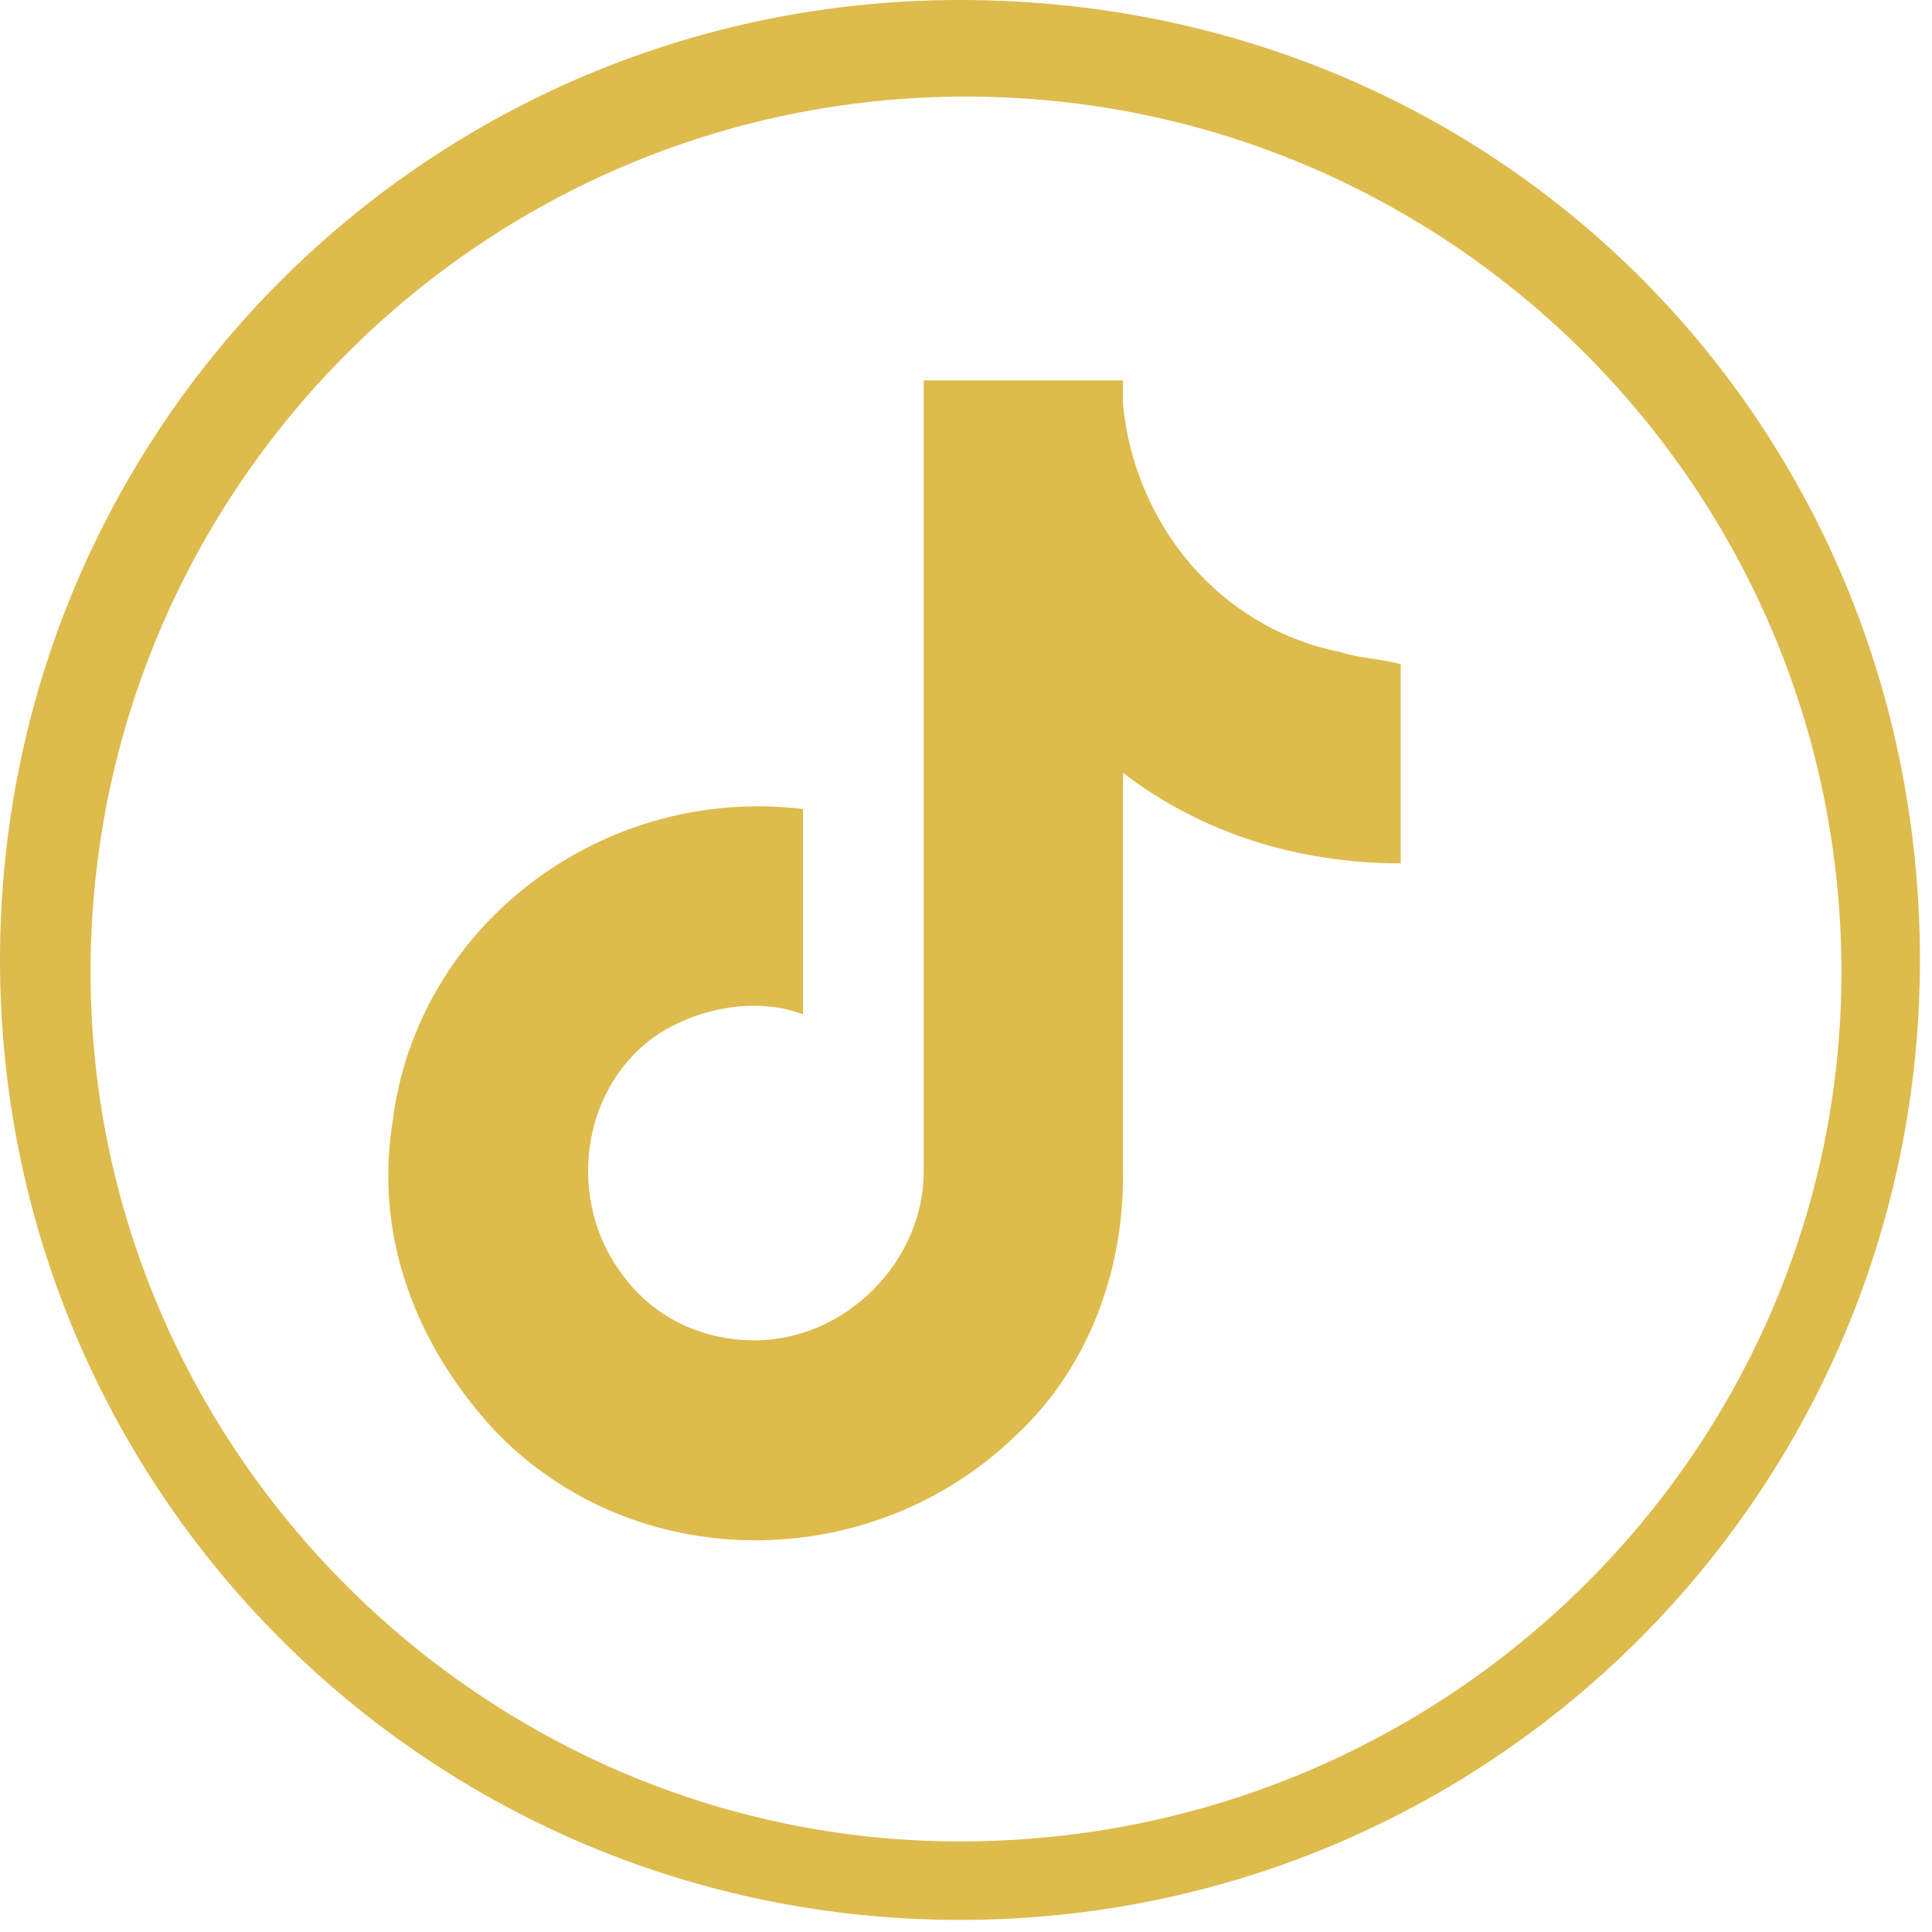
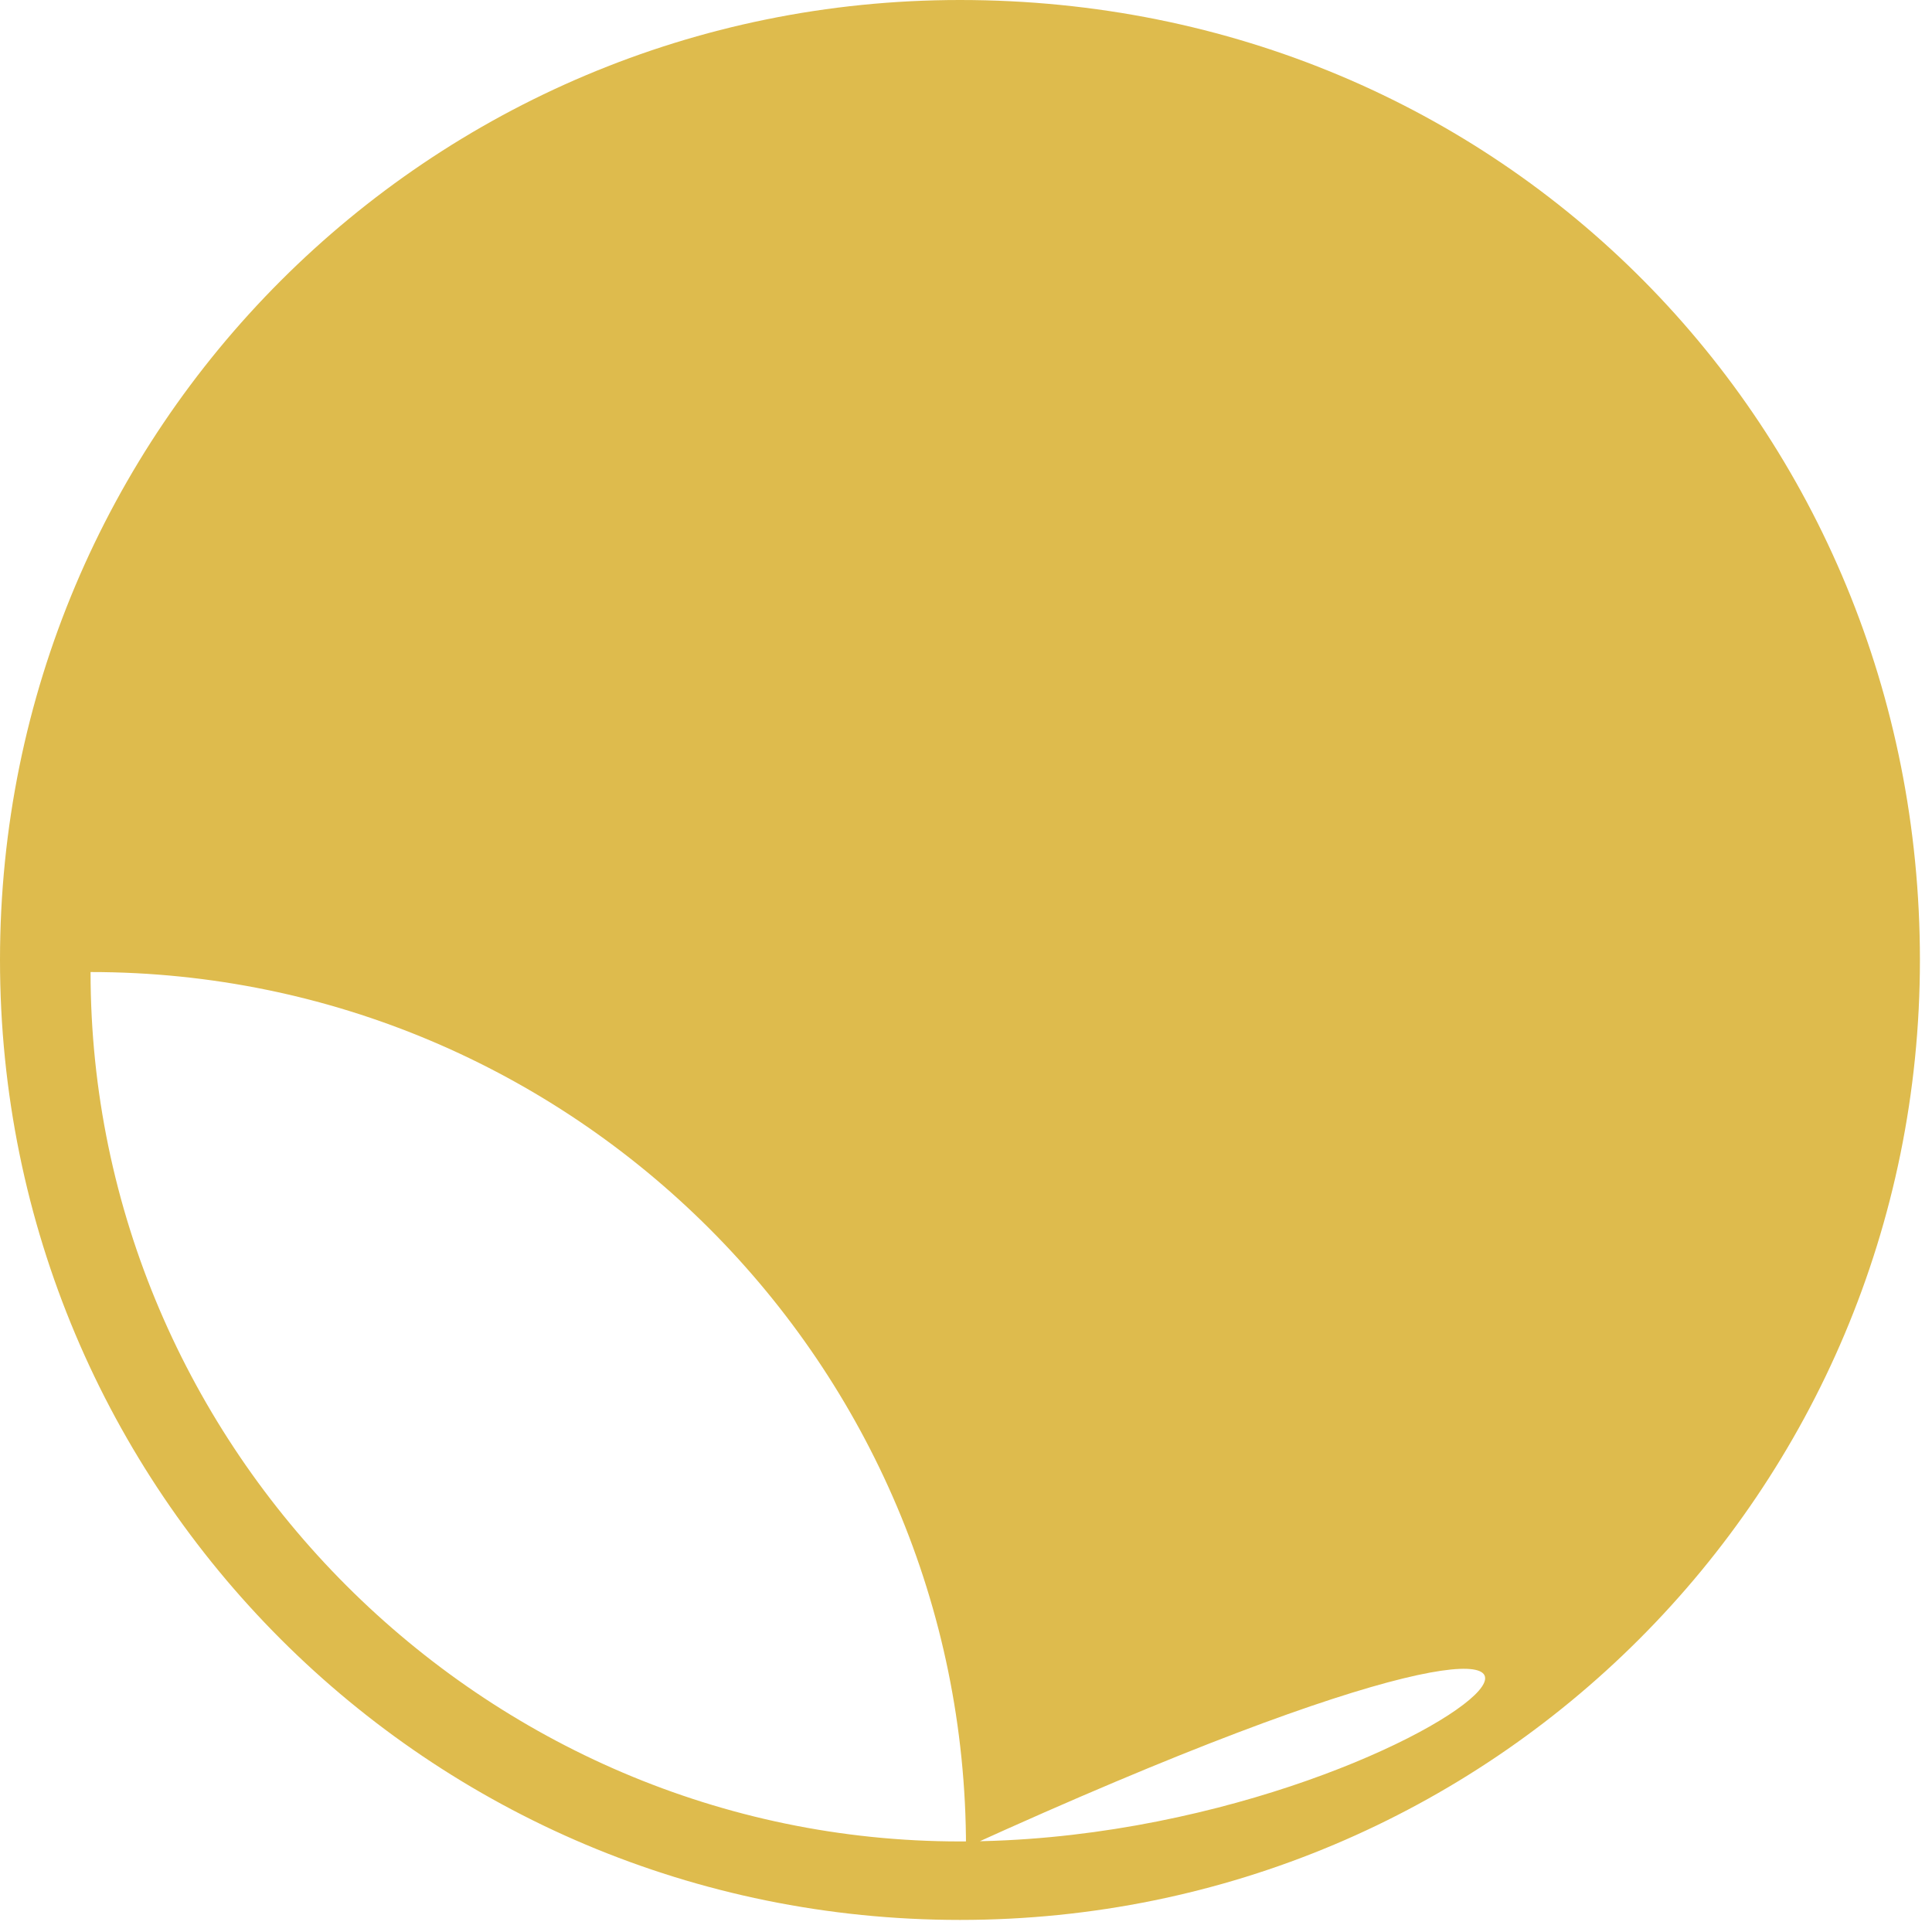
<svg xmlns="http://www.w3.org/2000/svg" width="32" height="32" version="1.1" id="Calque_1" x="0px" y="0px" viewBox="0 0 32 32" style="enable-background:new 0 0 32 32;" xml:space="preserve">
  <style type="text/css">
	.st0{fill:#DEBB4D;}
</style>
  <g>
-     <path class="st0" d="M15.9,30.5C8,30.5,1.5,24,1.5,16.1c0-8,6.5-14.5,14.5-14.5c8,0,14.5,6.5,14.5,14.5C30.5,24,24,30.5,15.9,30.5z    M15.9,0C7.1,0,0,7.1,0,15.9s7.1,15.9,15.9,15.9s15.9-7.1,15.9-15.9S24.9,0,15.9,0z" />
-     <path class="st0" d="M22.2,10.8c-2-0.4-3.4-2.1-3.6-4.1V6.3h-3.3v13.1c0,1.5-1.3,2.8-2.8,2.8c-0.9,0-1.7-0.4-2.2-1.1l0,0l0,0   c-0.9-1.2-0.7-3,0.5-3.9c0.7-0.5,1.7-0.7,2.5-0.4v-3.4C10,13,6.9,15.3,6.5,18.6c-0.3,1.9,0.4,3.7,1.7,5.1c2.3,2.4,6.2,2.4,8.6,0.1   c1.2-1.1,1.8-2.7,1.8-4.3v-6.7c1.3,1,2.9,1.5,4.6,1.5v-3.3C22.8,10.9,22.5,10.9,22.2,10.8z" />
+     <path class="st0" d="M15.9,30.5C8,30.5,1.5,24,1.5,16.1c8,0,14.5,6.5,14.5,14.5C30.5,24,24,30.5,15.9,30.5z    M15.9,0C7.1,0,0,7.1,0,15.9s7.1,15.9,15.9,15.9s15.9-7.1,15.9-15.9S24.9,0,15.9,0z" />
  </g>
</svg>